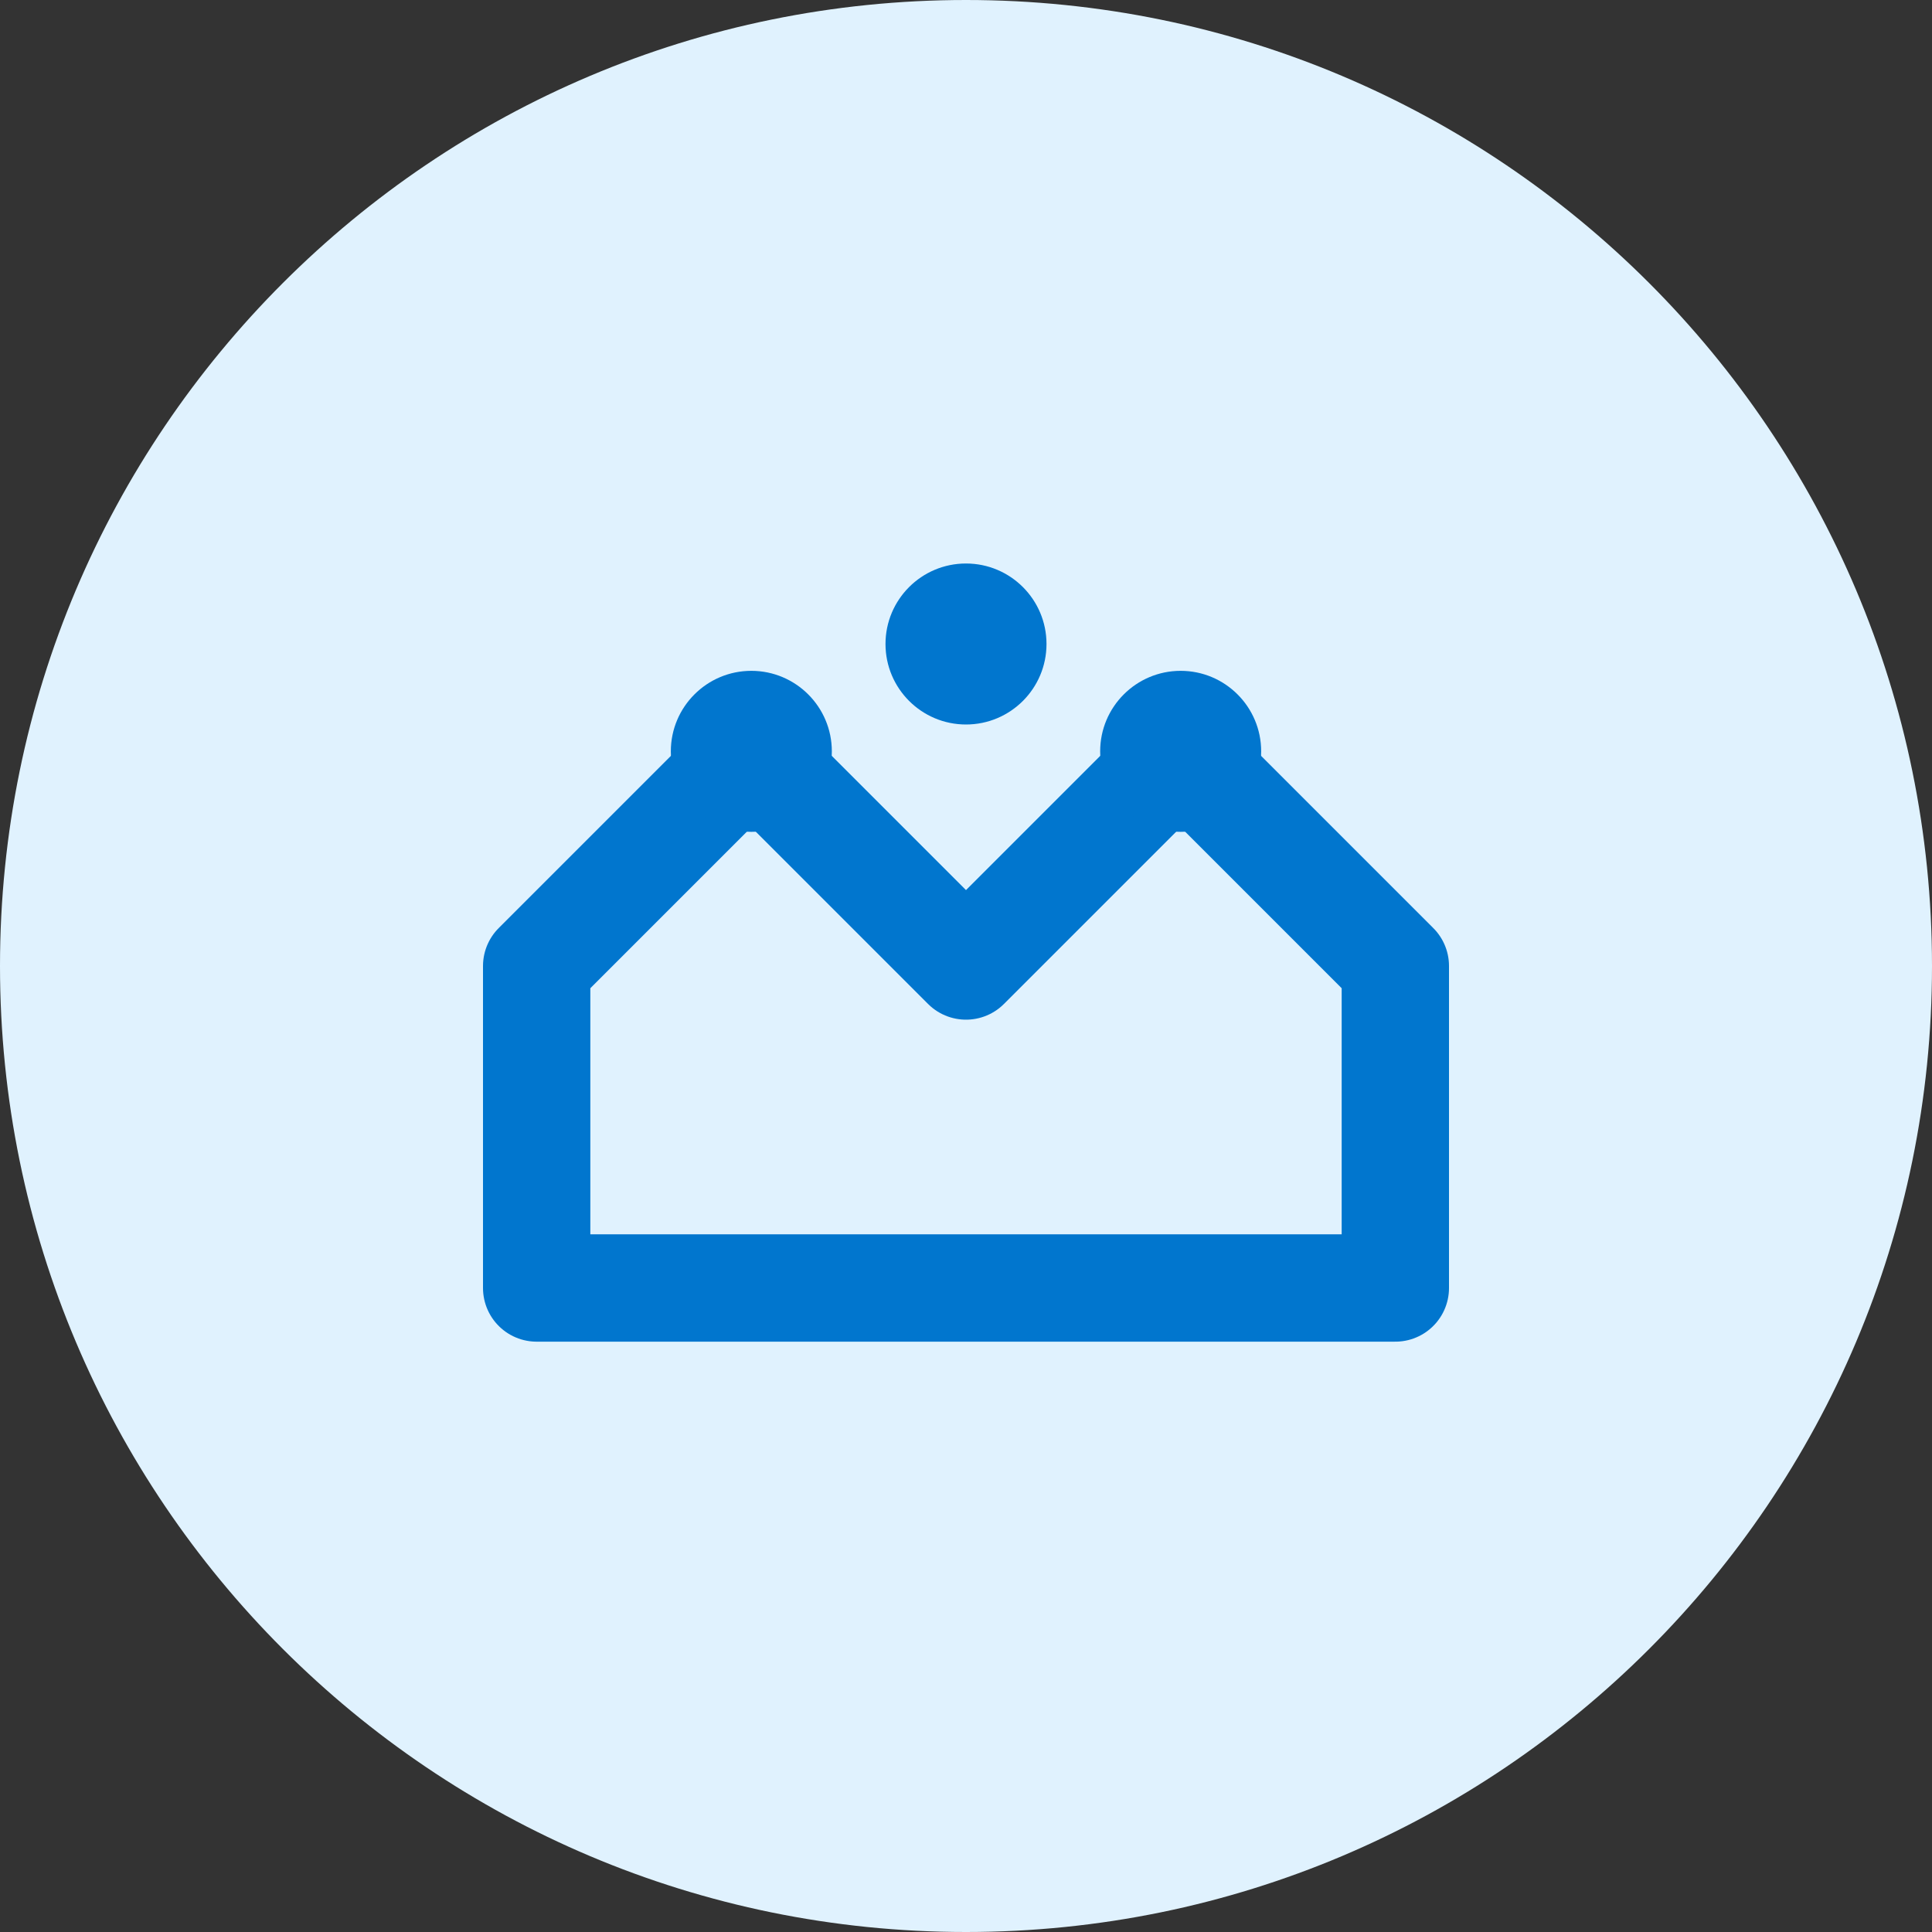
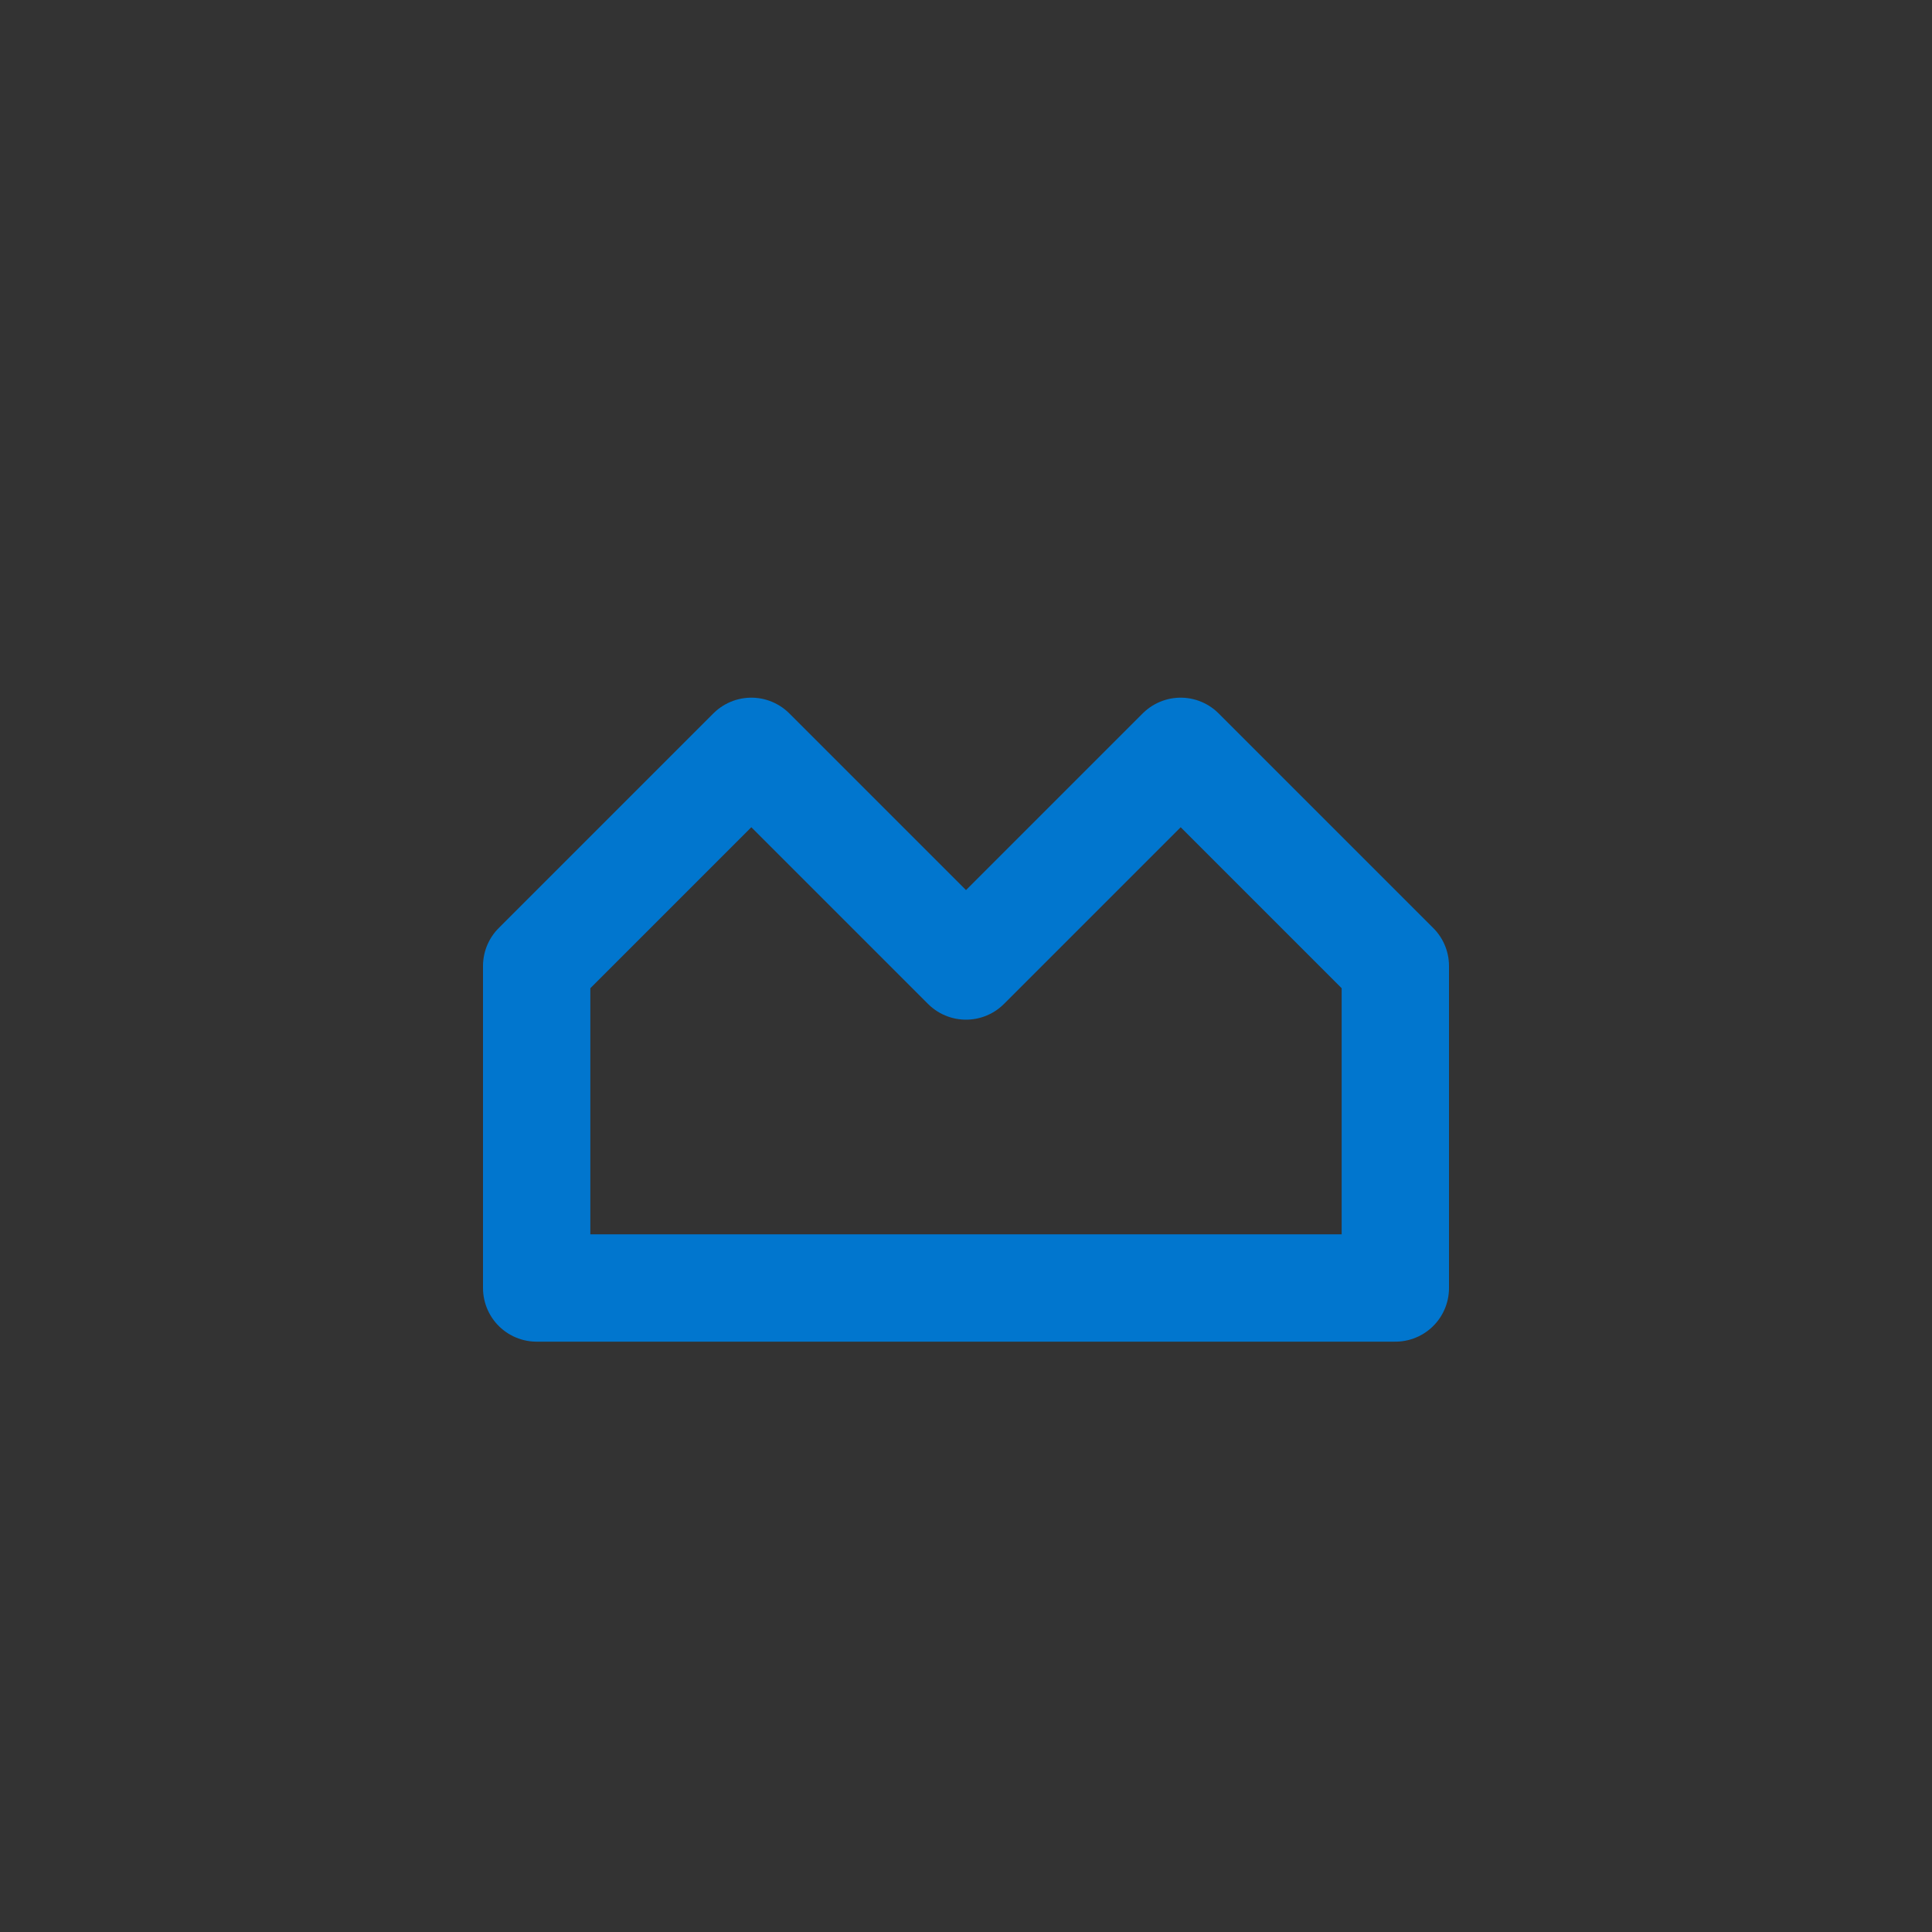
<svg xmlns="http://www.w3.org/2000/svg" width="36" height="36" viewBox="0 0 36 36" fill="none">
  <rect x="0" y="0" width="36" height="36" fill="#333333" stroke="none" />
-   <path d="M18 36C27.941 36 36 27.941 36 18C36 8.059 27.941 0 18 0C8.059 0 0 8.059 0 18C0 27.941 8.059 36 18 36Z" fill="#E0F2FE" />
  <path d="M10 24H26V18L22 14L18 18L14 14L10 18V24Z" stroke="#0176CE" stroke-width="2" stroke-linecap="round" stroke-linejoin="round" />
-   <path d="M14 15.5C14.828 15.5 15.5 14.828 15.5 14C15.5 13.172 14.828 12.5 14 12.5C13.172 12.5 12.5 13.172 12.5 14C12.5 14.828 13.172 15.5 14 15.5Z" fill="#0176CE" />
-   <path d="M18 13.5C18.828 13.5 19.5 12.828 19.5 12C19.5 11.172 18.828 10.5 18 10.5C17.172 10.5 16.5 11.172 16.5 12C16.5 12.828 17.172 13.5 18 13.5Z" fill="#0176CE" />
-   <path d="M22 15.5C22.828 15.5 23.5 14.828 23.5 14C23.5 13.172 22.828 12.5 22 12.5C21.172 12.5 20.5 13.172 20.5 14C20.5 14.828 21.172 15.5 22 15.5Z" fill="#0176CE" />
</svg>